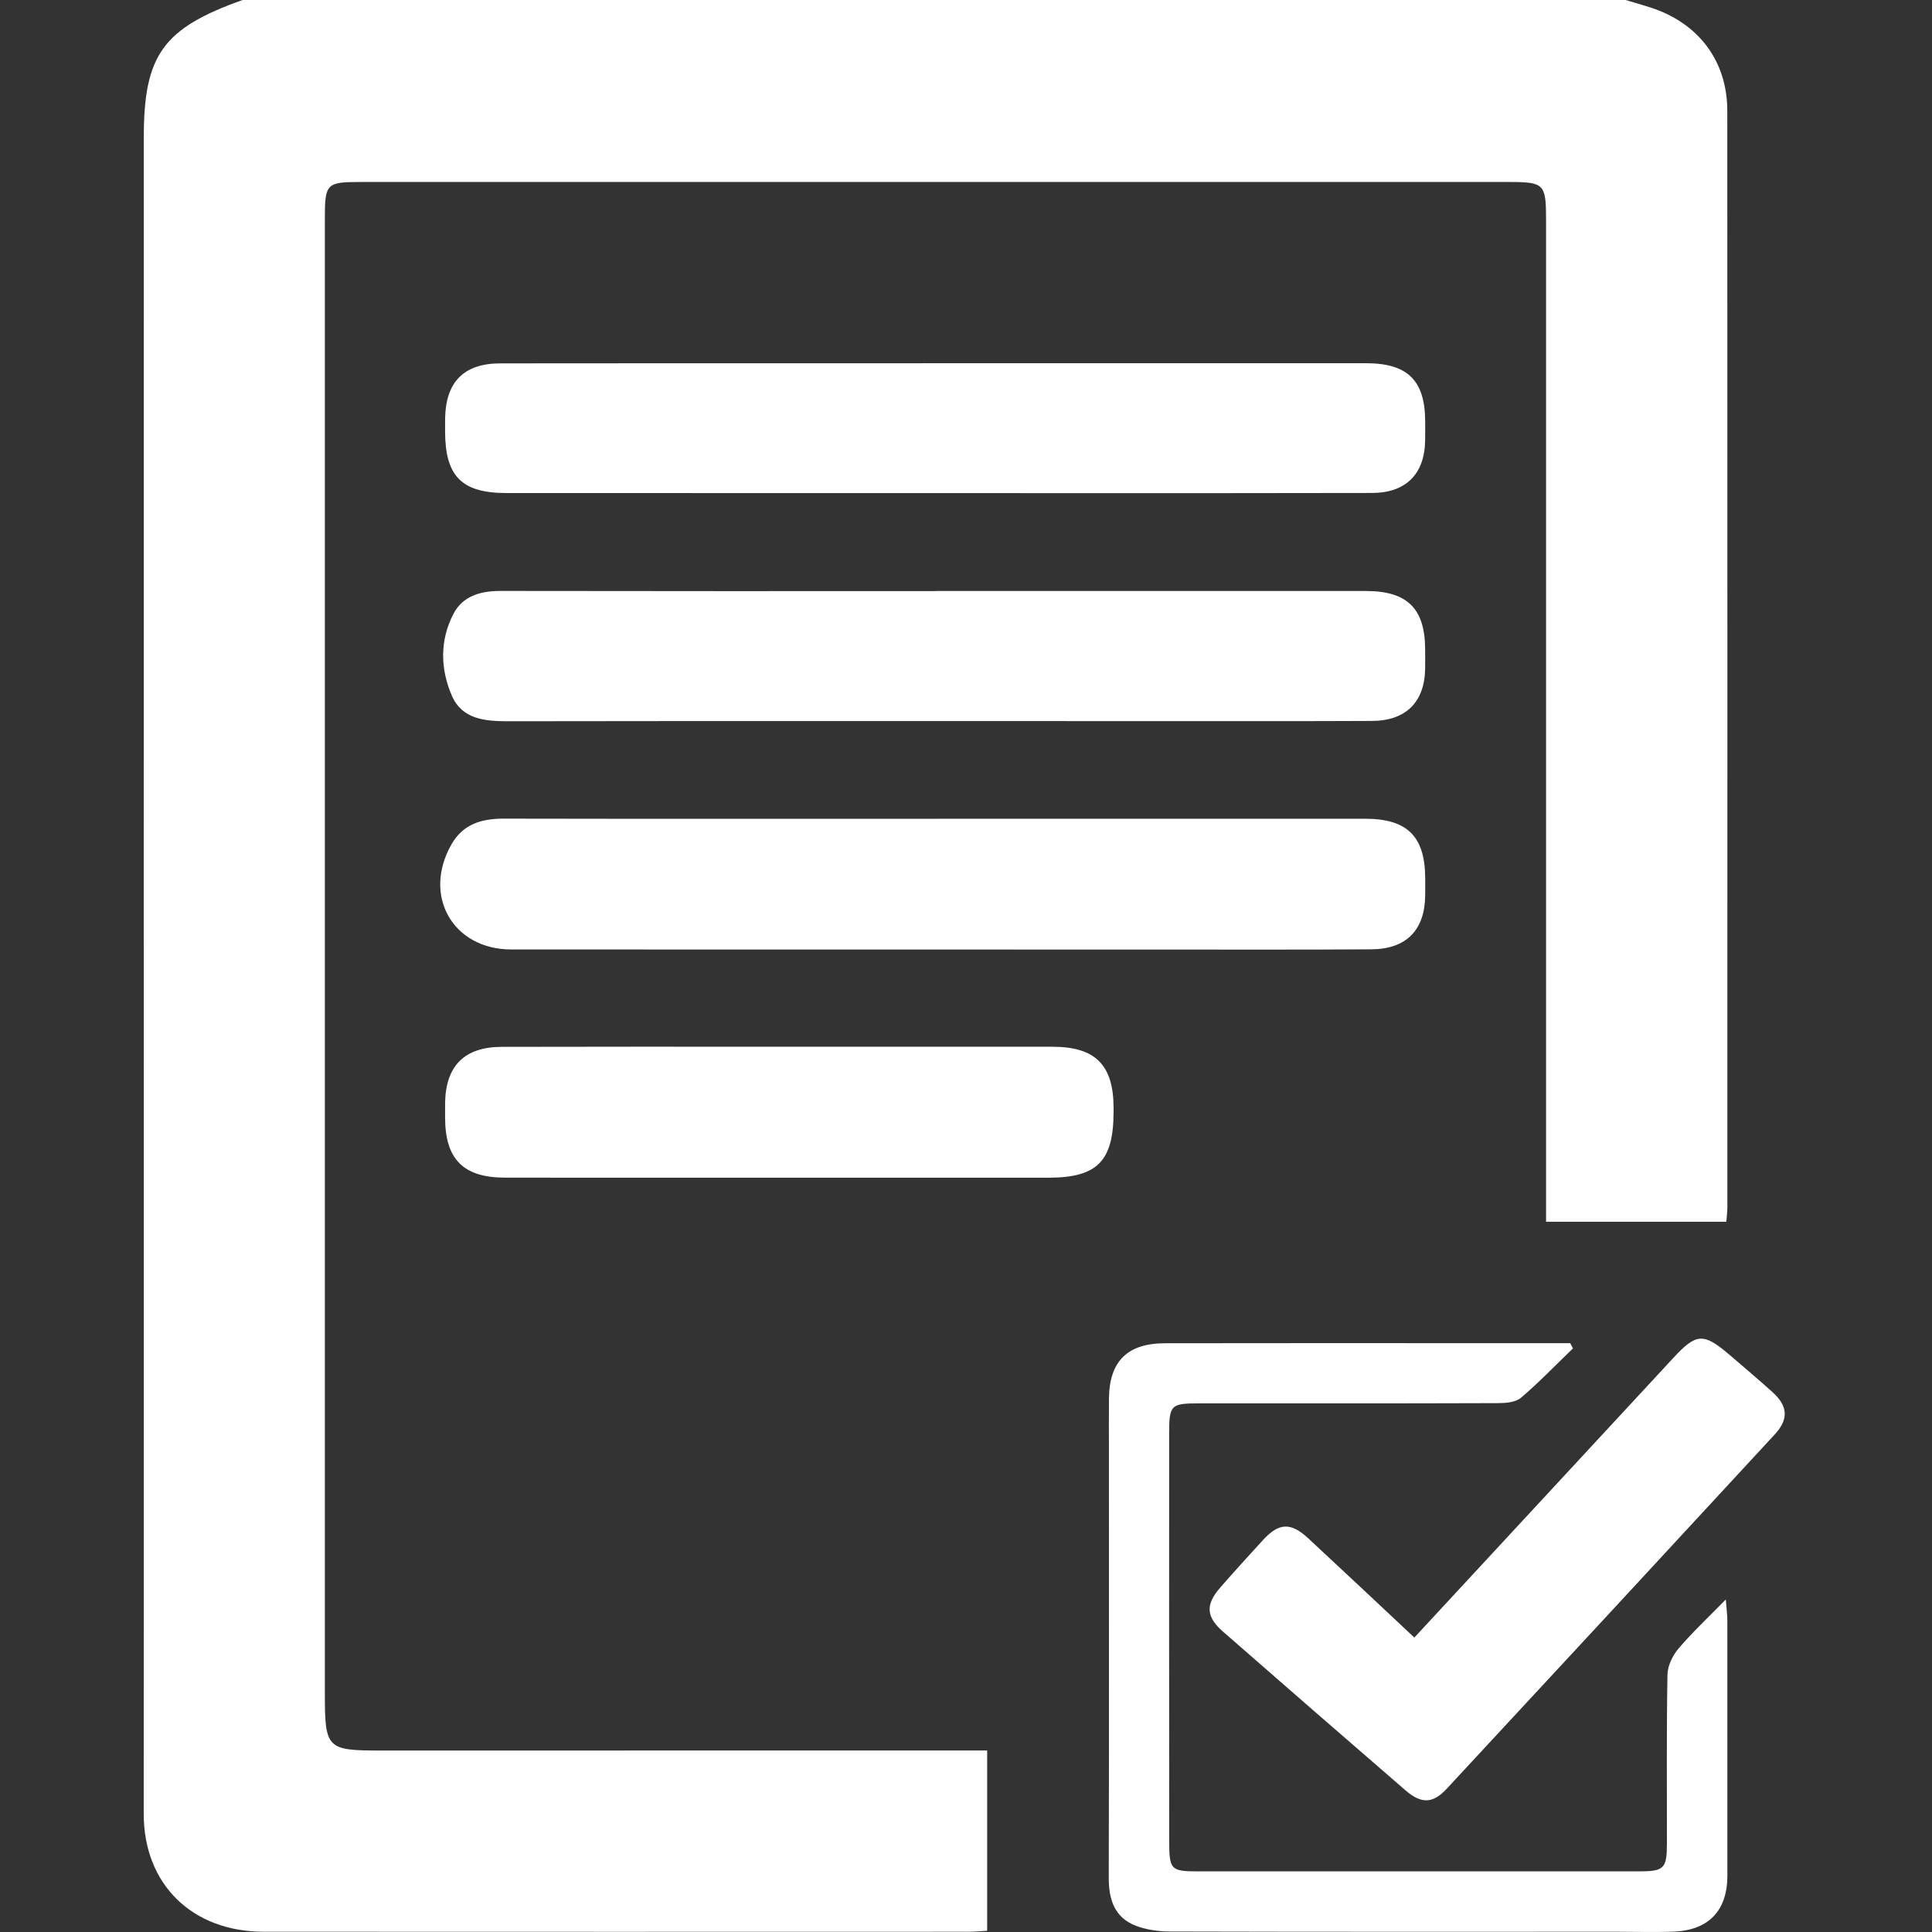
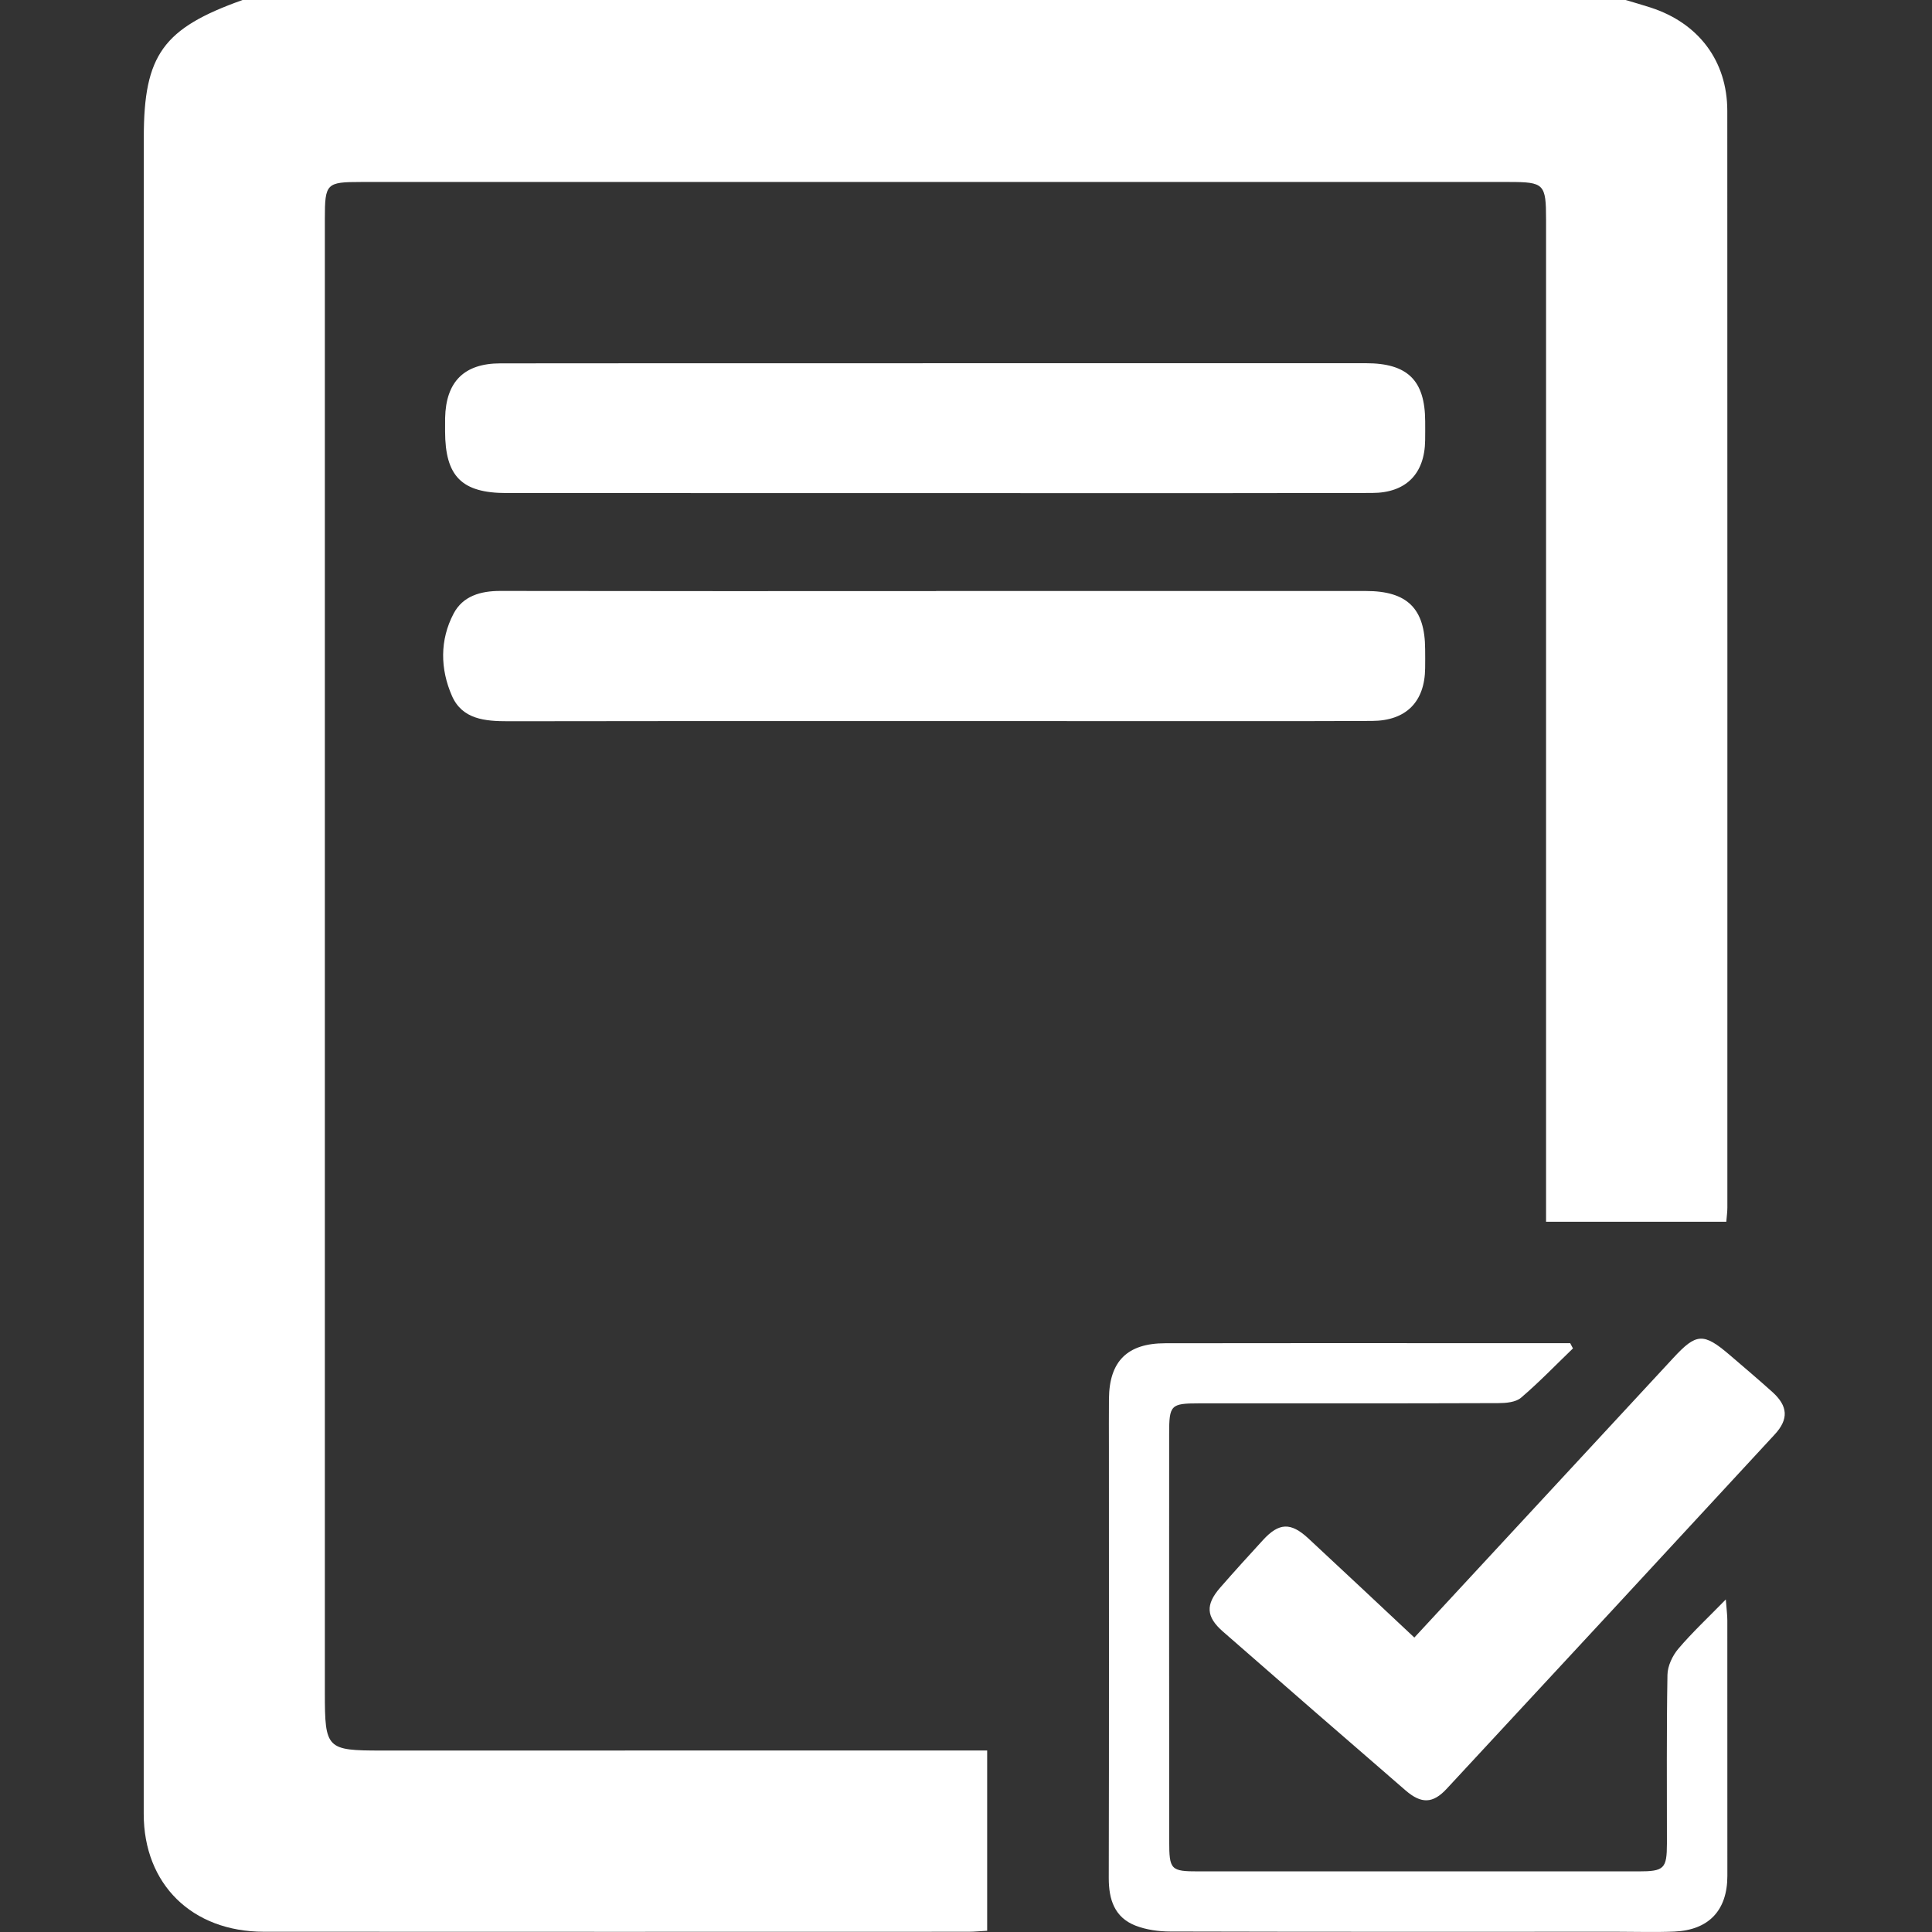
<svg xmlns="http://www.w3.org/2000/svg" version="1.1" id="Layer_1" x="0px" y="0px" width="192px" height="192px" viewBox="0 0 192 192" enable-background="new 0 0 192 192" xml:space="preserve">
  <rect x="0" y="0" width="192" height="192" fill="#333333" stroke="none" />
  <g>
    <path fill="#FFFFFF" d="M161.551,0c0.83,0.25,1.662,0.481,2.485,0.75c4.765,1.541,7.617,5.31,7.621,10.254   c0.013,36.341,0.011,72.677,0.007,109.017c0,0.428-0.065,0.854-0.106,1.396c-5.945,0-11.805,0-17.912,0c0-0.779,0-1.505,0-2.236   c0-32.447,0-64.894,0-97.342c0-3.564-0.181-3.753-3.684-3.753c-38.032,0-76.064,0-114.098,0c-3.43,0-3.58,0.145-3.58,3.65   c-0.005,48.828-0.005,97.66,0,146.487c0,5.594,0.167,5.744,5.66,5.744c19.327,0,38.659-0.002,57.988-0.006c0.683,0,1.362,0,2.172,0   c0,6.018,0,11.881,0,17.916c-0.642,0.032-1.246,0.099-1.85,0.099c-23.352,0.006-46.698,0.012-70.042-0.002   c-7.141-0.005-11.929-4.733-11.929-11.71c-0.001-55.542-0.001-111.089,0.008-166.631c0-8.187,1.93-10.824,9.811-13.631   C69.919,0,115.734,0,161.551,0z" />
-     <path fill="#FFFFFF" d="M93.121,81.365c14.18,0,28.359,0.002,42.536,0c4.196,0,5.964,1.75,5.979,5.916   c0,0.566,0.006,1.13-0.004,1.694c-0.027,3.445-1.862,5.348-5.358,5.368c-6.965,0.045-13.933,0.024-20.895,0.023   c-21.525,0-43.043-0.004-64.565-0.009c-5.83-0.002-8.876-5.378-5.919-10.495c1.128-1.949,2.954-2.509,5.12-2.506   c14.368,0.028,28.737,0.016,43.108,0.016C93.121,81.368,93.121,81.367,93.121,81.365z" />
    <path fill="#FFFFFF" d="M93.021,36.098c14.239,0,28.482,0,42.725-0.002c4.133,0,5.872,1.699,5.887,5.771   c0,0.628,0.008,1.254-0.004,1.882c-0.037,3.343-1.906,5.236-5.269,5.241c-9.469,0.022-18.942,0.017-28.419,0.017   c-19.199,0-38.396-0.004-57.597-0.009c-4.462,0-6.105-1.655-6.112-6.138c0-0.44-0.003-0.88,0.003-1.317   c0.077-3.612,1.888-5.429,5.49-5.432c11.548-0.016,23.091-0.009,34.636-0.01C87.248,36.098,90.135,36.1,93.021,36.098z" />
    <path fill="#FFFFFF" d="M93.025,58.733c14.242,0,28.484,0.003,42.729,0c4.091,0,5.864,1.74,5.875,5.792   c0.004,0.628,0.012,1.256,0,1.882c-0.033,3.338-1.891,5.222-5.269,5.238c-6.965,0.033-13.931,0.019-20.894,0.019   c-21.643-0.002-43.292-0.019-64.936,0.013c-2.315,0.002-4.594-0.18-5.618-2.527c-1.164-2.66-1.219-5.537,0.165-8.168   c0.919-1.752,2.686-2.259,4.653-2.255c14.43,0.027,28.862,0.016,43.294,0.016C93.025,58.741,93.025,58.736,93.025,58.733z" />
    <path fill="#FFFFFF" d="M156.319,134.004c-1.713,1.648-3.36,3.366-5.165,4.904c-0.526,0.449-1.494,0.531-2.257,0.533   c-9.917,0.037-19.829,0.022-29.752,0.024c-2.796,0-2.956,0.164-2.956,3.008c-0.005,13.493-0.005,26.988,0.006,40.482   c0,2.877,0.154,3.021,2.944,3.021c14.563,0,29.119,0.004,43.682,0c2.563,0,2.832-0.265,2.836-2.775   c0.004-5.586-0.045-11.175,0.053-16.756c0.013-0.878,0.495-1.898,1.074-2.585c1.368-1.613,2.924-3.065,4.725-4.908   c0.077,1.02,0.151,1.547,0.151,2.067c0.004,8.473,0.008,16.946,0.004,25.416c-0.004,3.413-1.844,5.371-5.267,5.523   c-1.884,0.079-3.766,0.017-5.65,0.017c-14.813,0.004-29.625,0.016-44.436-0.023c-1.164-0.002-2.398-0.169-3.473-0.589   c-2.079-0.819-2.652-2.585-2.65-4.725c0.034-14.25,0.015-28.496,0.015-42.741c0-1.631-0.011-3.264,0.004-4.897   c0.038-3.721,1.82-5.507,5.595-5.51c10.037-0.019,20.081-0.008,30.121-0.008c3.374,0,6.746,0,10.121,0   C156.132,133.656,156.226,133.831,156.319,134.004z" />
    <path fill="#FFFFFF" d="M140.556,162.738c8.7-9.395,17.224-18.592,25.744-27.797c2.277-2.459,2.984-2.514,5.578-0.3   c1.43,1.227,2.866,2.441,4.262,3.698c1.539,1.389,1.645,2.682,0.229,4.217c-10.847,11.749-21.706,23.482-32.592,35.204   c-1.374,1.488-2.524,1.521-4.08,0.179c-6.071-5.252-12.129-10.514-18.166-15.799c-1.679-1.468-1.737-2.674-0.281-4.35   c1.402-1.607,2.838-3.187,4.277-4.756c1.58-1.715,2.746-1.766,4.483-0.16C133.501,156.111,136.966,159.376,140.556,162.738z" />
-     <path fill="#FFFFFF" d="M77.466,117.039c-9.09,0-18.185,0.007-27.279-0.006c-4.136-0.002-5.943-1.82-5.955-5.959   c0-0.502-0.003-1.004,0.003-1.504c0.065-3.653,1.934-5.527,5.621-5.535c8.719-0.021,17.433-0.014,26.149-0.014   c9.533,0,19.067,0.002,28.598,0.004c4.245,0,6.054,1.805,6.063,6.06c0,0.124,0,0.252,0,0.377c0,4.938-1.613,6.577-6.486,6.577   C95.275,117.04,86.371,117.039,77.466,117.039z" />
  </g>
</svg>